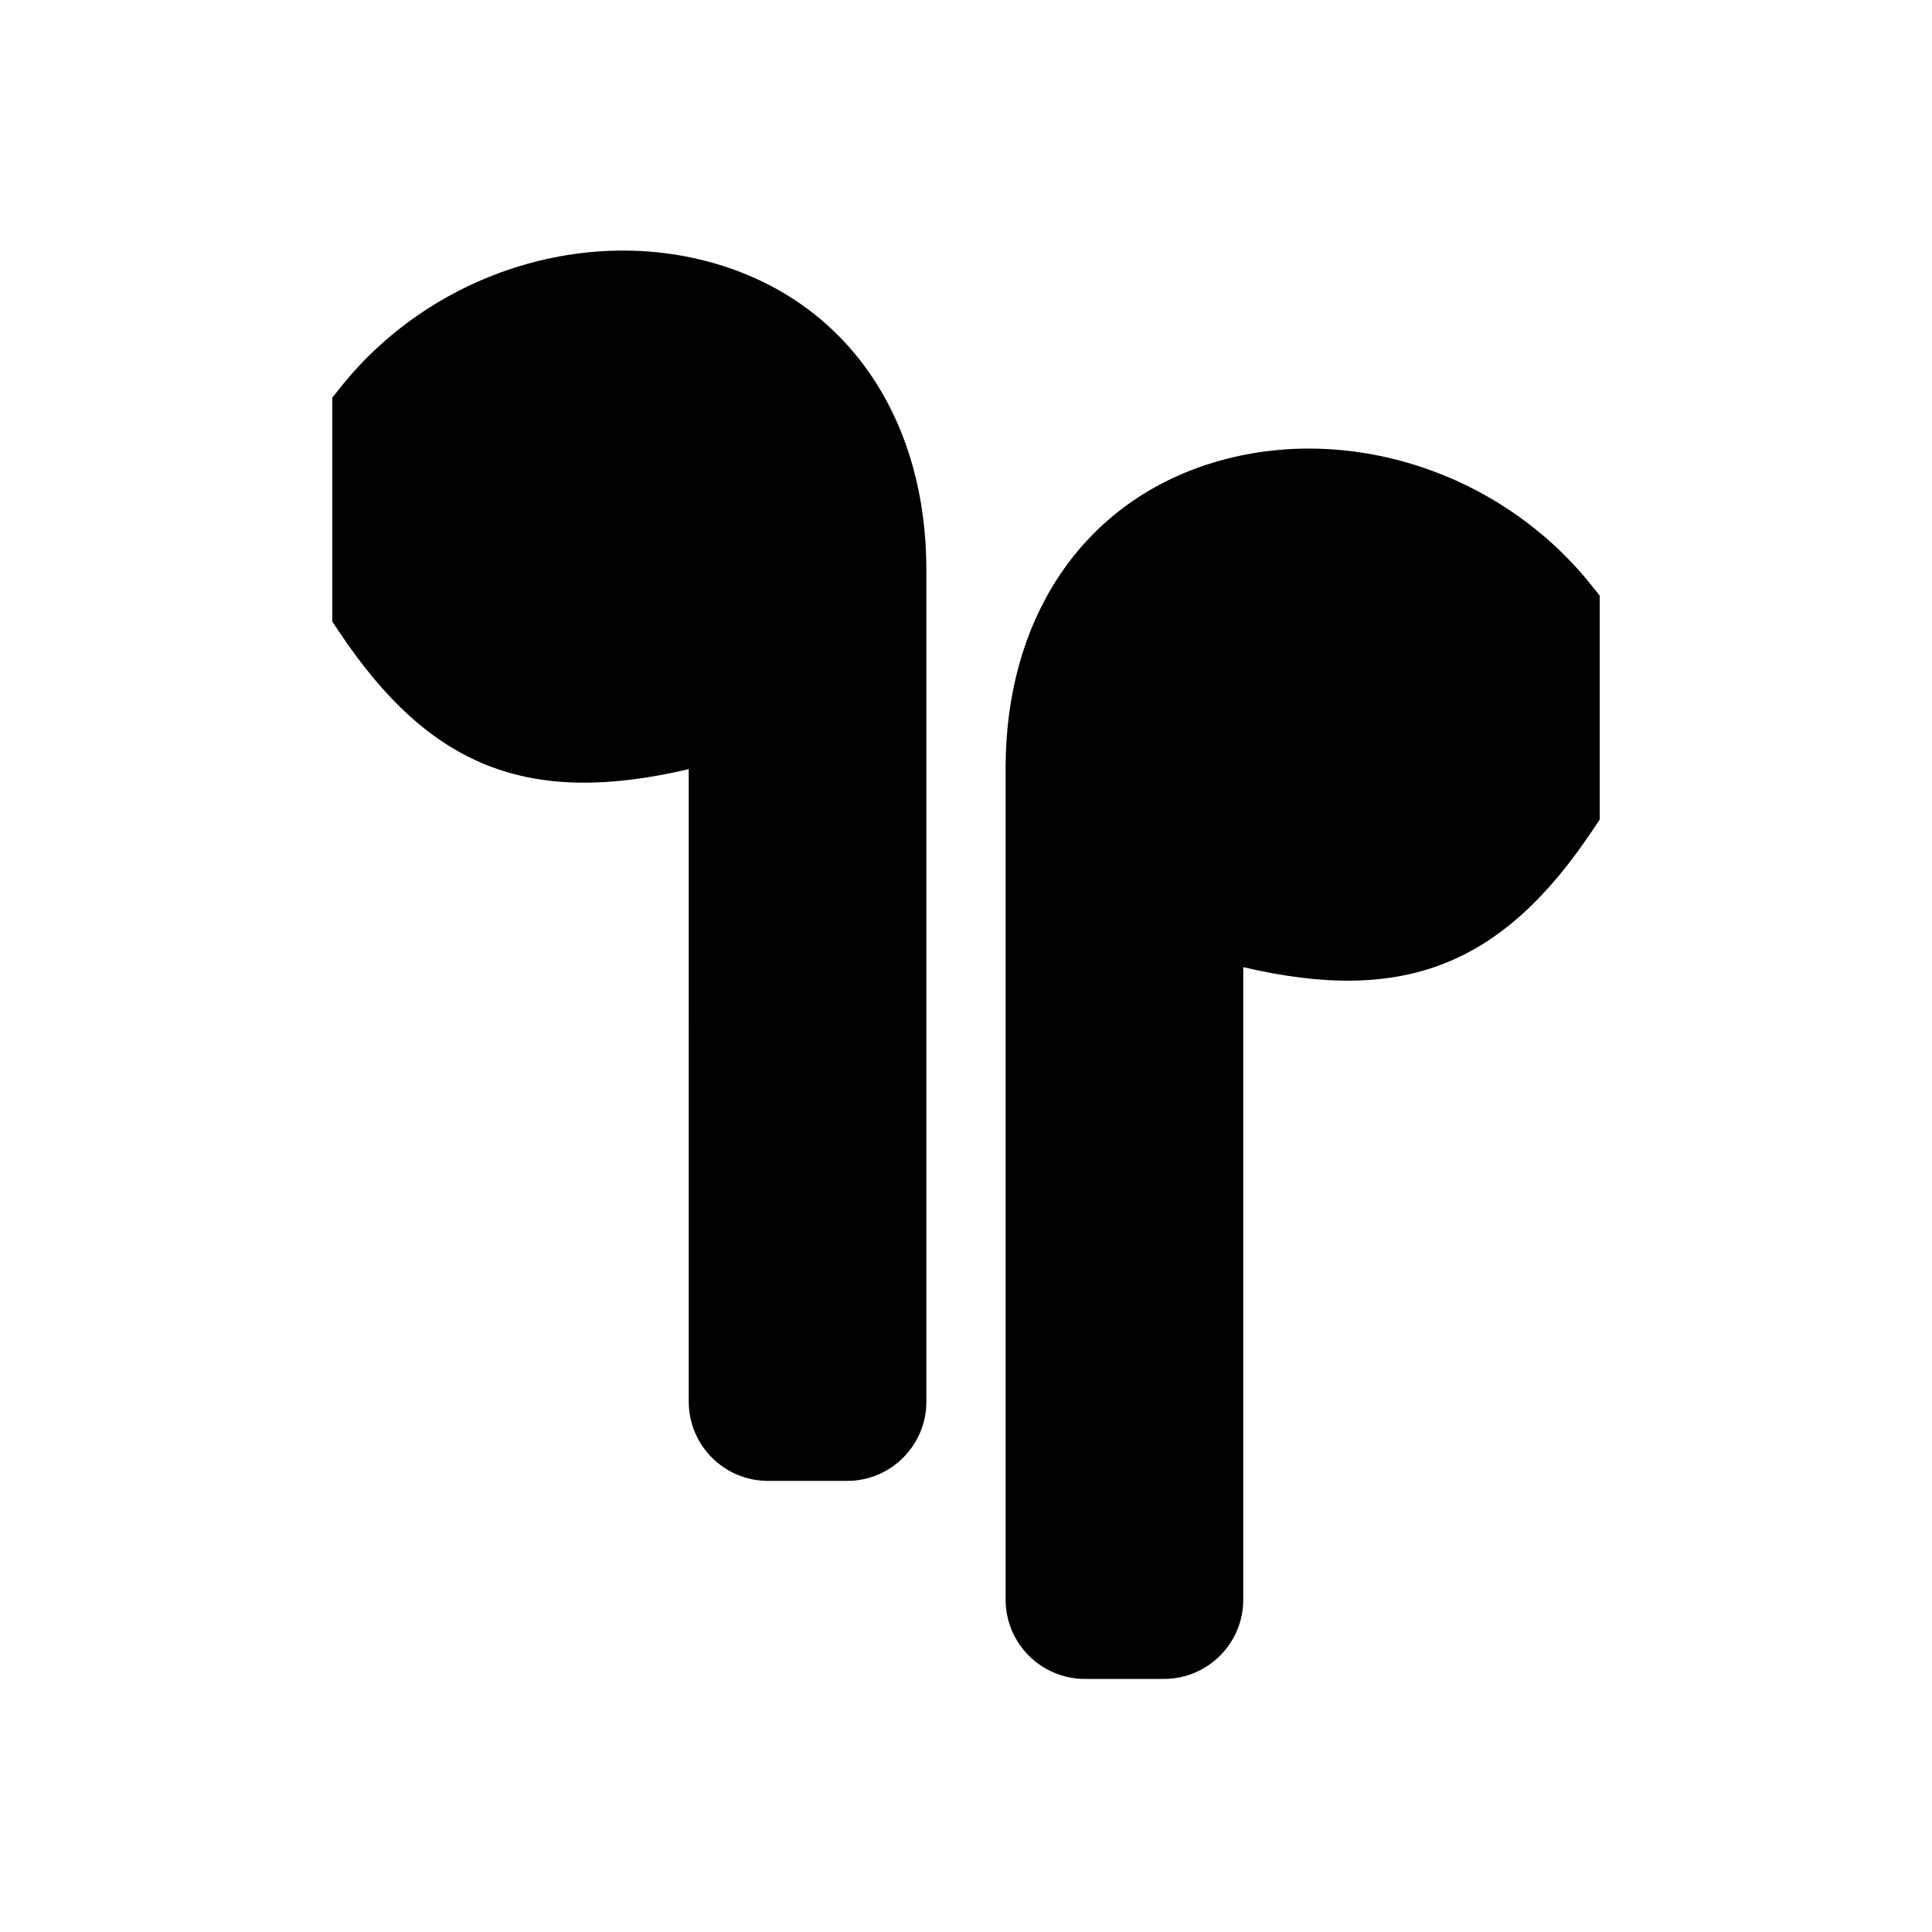
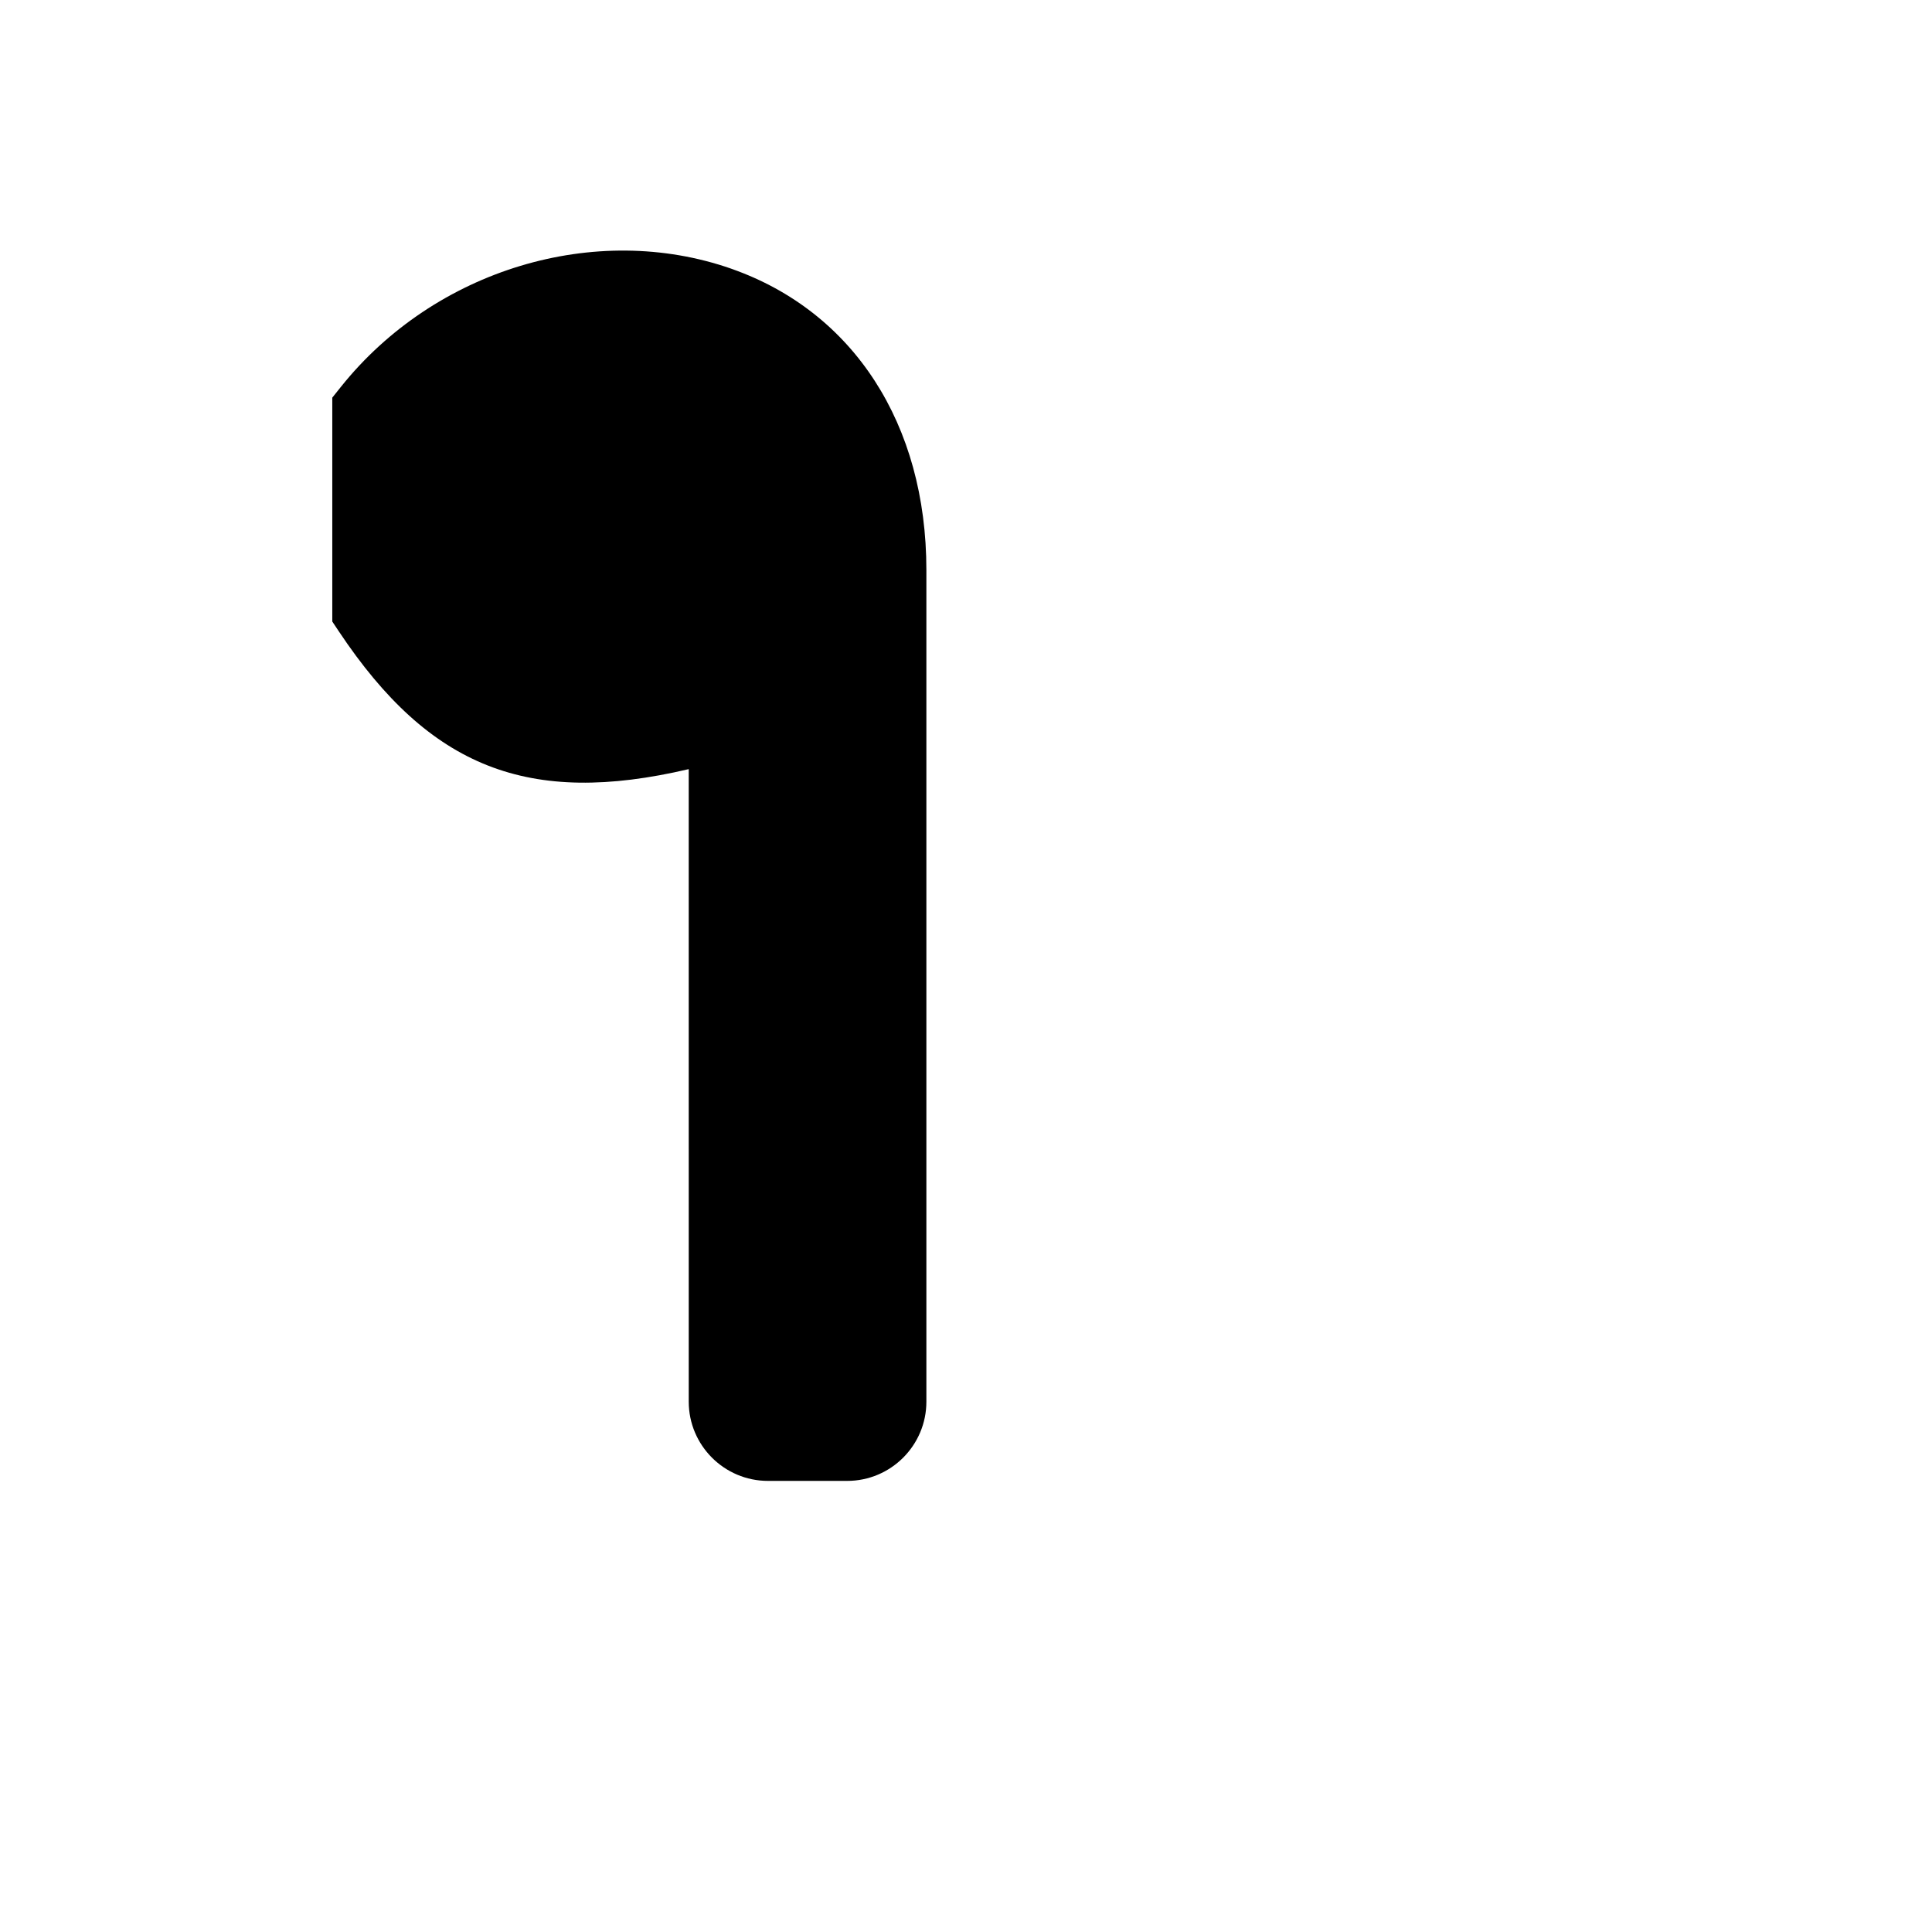
<svg xmlns="http://www.w3.org/2000/svg" fill="#000000" width="800px" height="800px" version="1.1" viewBox="144 144 512 512">
  <g>
-     <path d="m337.86 215.23c-36.086-12.648-78.648 0.188-103.5 31.27l-2.301 2.875v59.336l1.762 2.644c24.066 36.098 50.234 46.434 92.699 36.473l0.004 167.63c0 11.578 9.414 20.992 20.992 20.992h20.992c11.578 0 20.992-9.414 20.992-20.992v-220.41c0-38.637-19.305-68.457-51.641-79.812z" />
-     <path d="m565.64 298.97c-24.875-31.066-67.469-43.914-103.5-31.27-32.34 11.359-51.641 41.18-51.641 79.816v220.42c0 11.578 9.414 20.992 20.992 20.992h20.992c11.578 0 20.992-9.414 20.992-20.992v-167.63c42.469 9.949 68.645-0.379 92.699-36.473l1.762-2.637v-59.336z" />
+     <path d="m337.86 215.23c-36.086-12.648-78.648 0.188-103.5 31.27l-2.301 2.875v59.336l1.762 2.644c24.066 36.098 50.234 46.434 92.699 36.473l0.004 167.63c0 11.578 9.414 20.992 20.992 20.992h20.992c11.578 0 20.992-9.414 20.992-20.992v-220.41c0-38.637-19.305-68.457-51.641-79.812" />
  </g>
</svg>